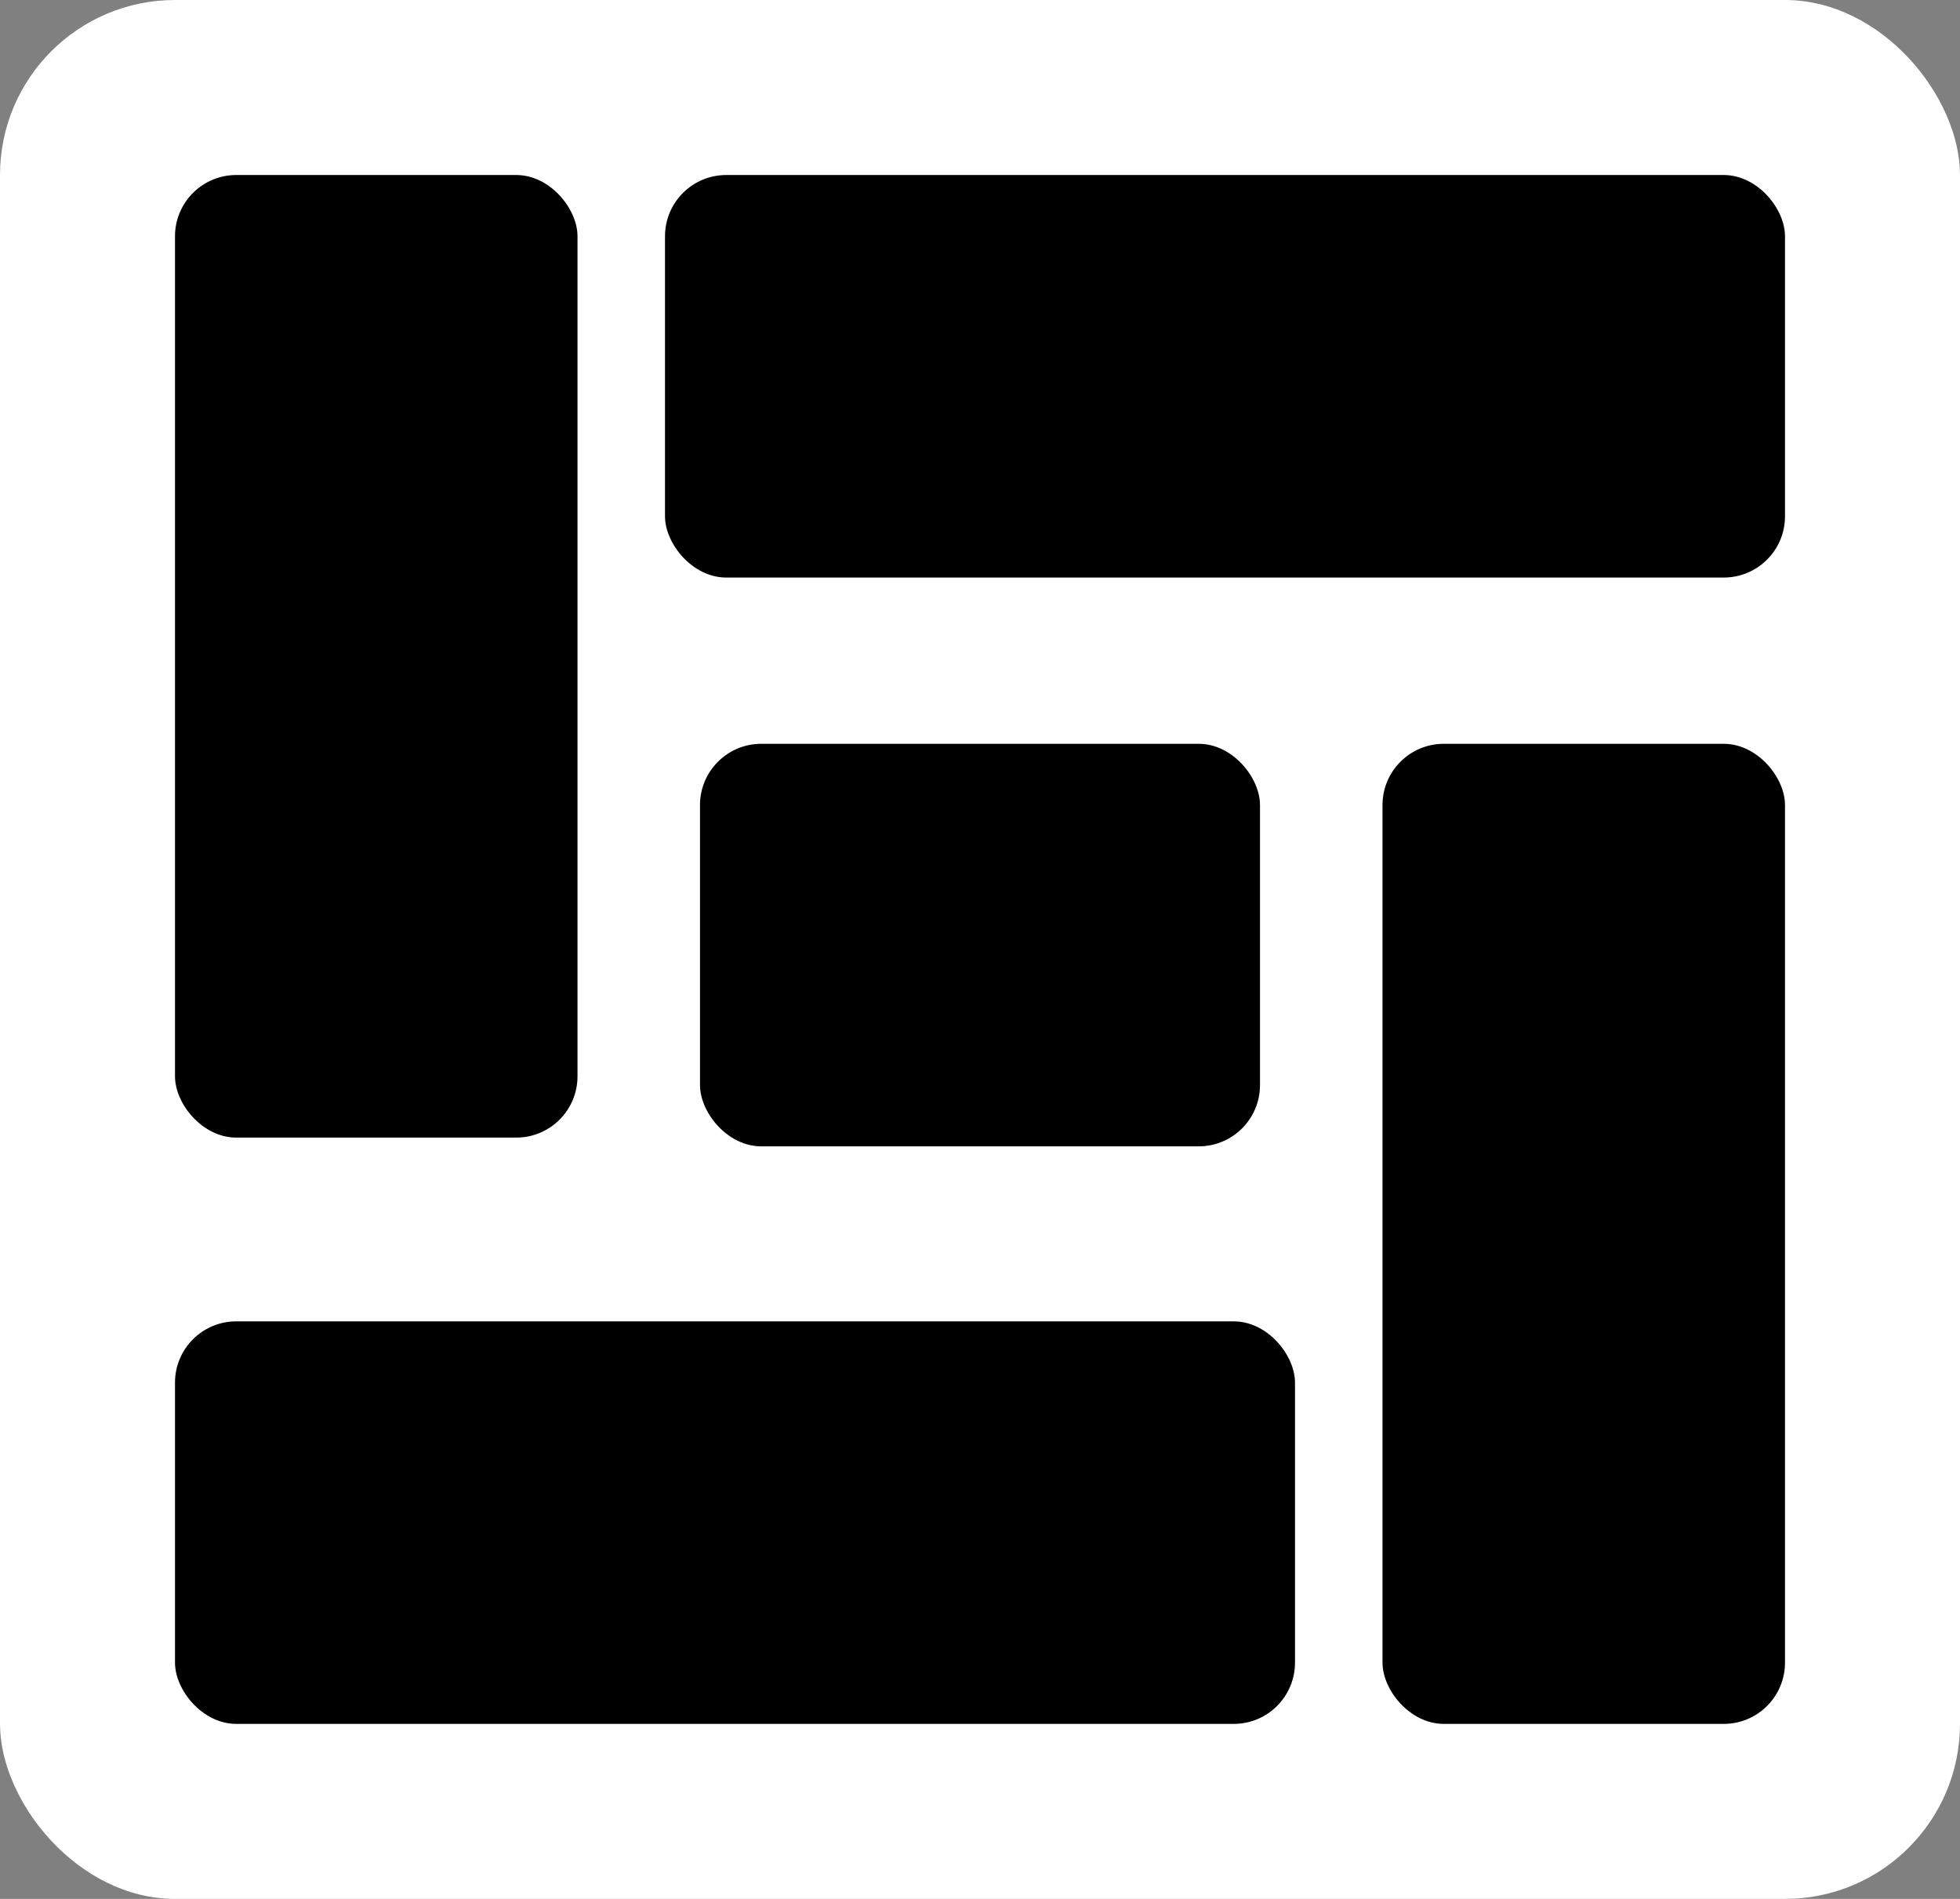
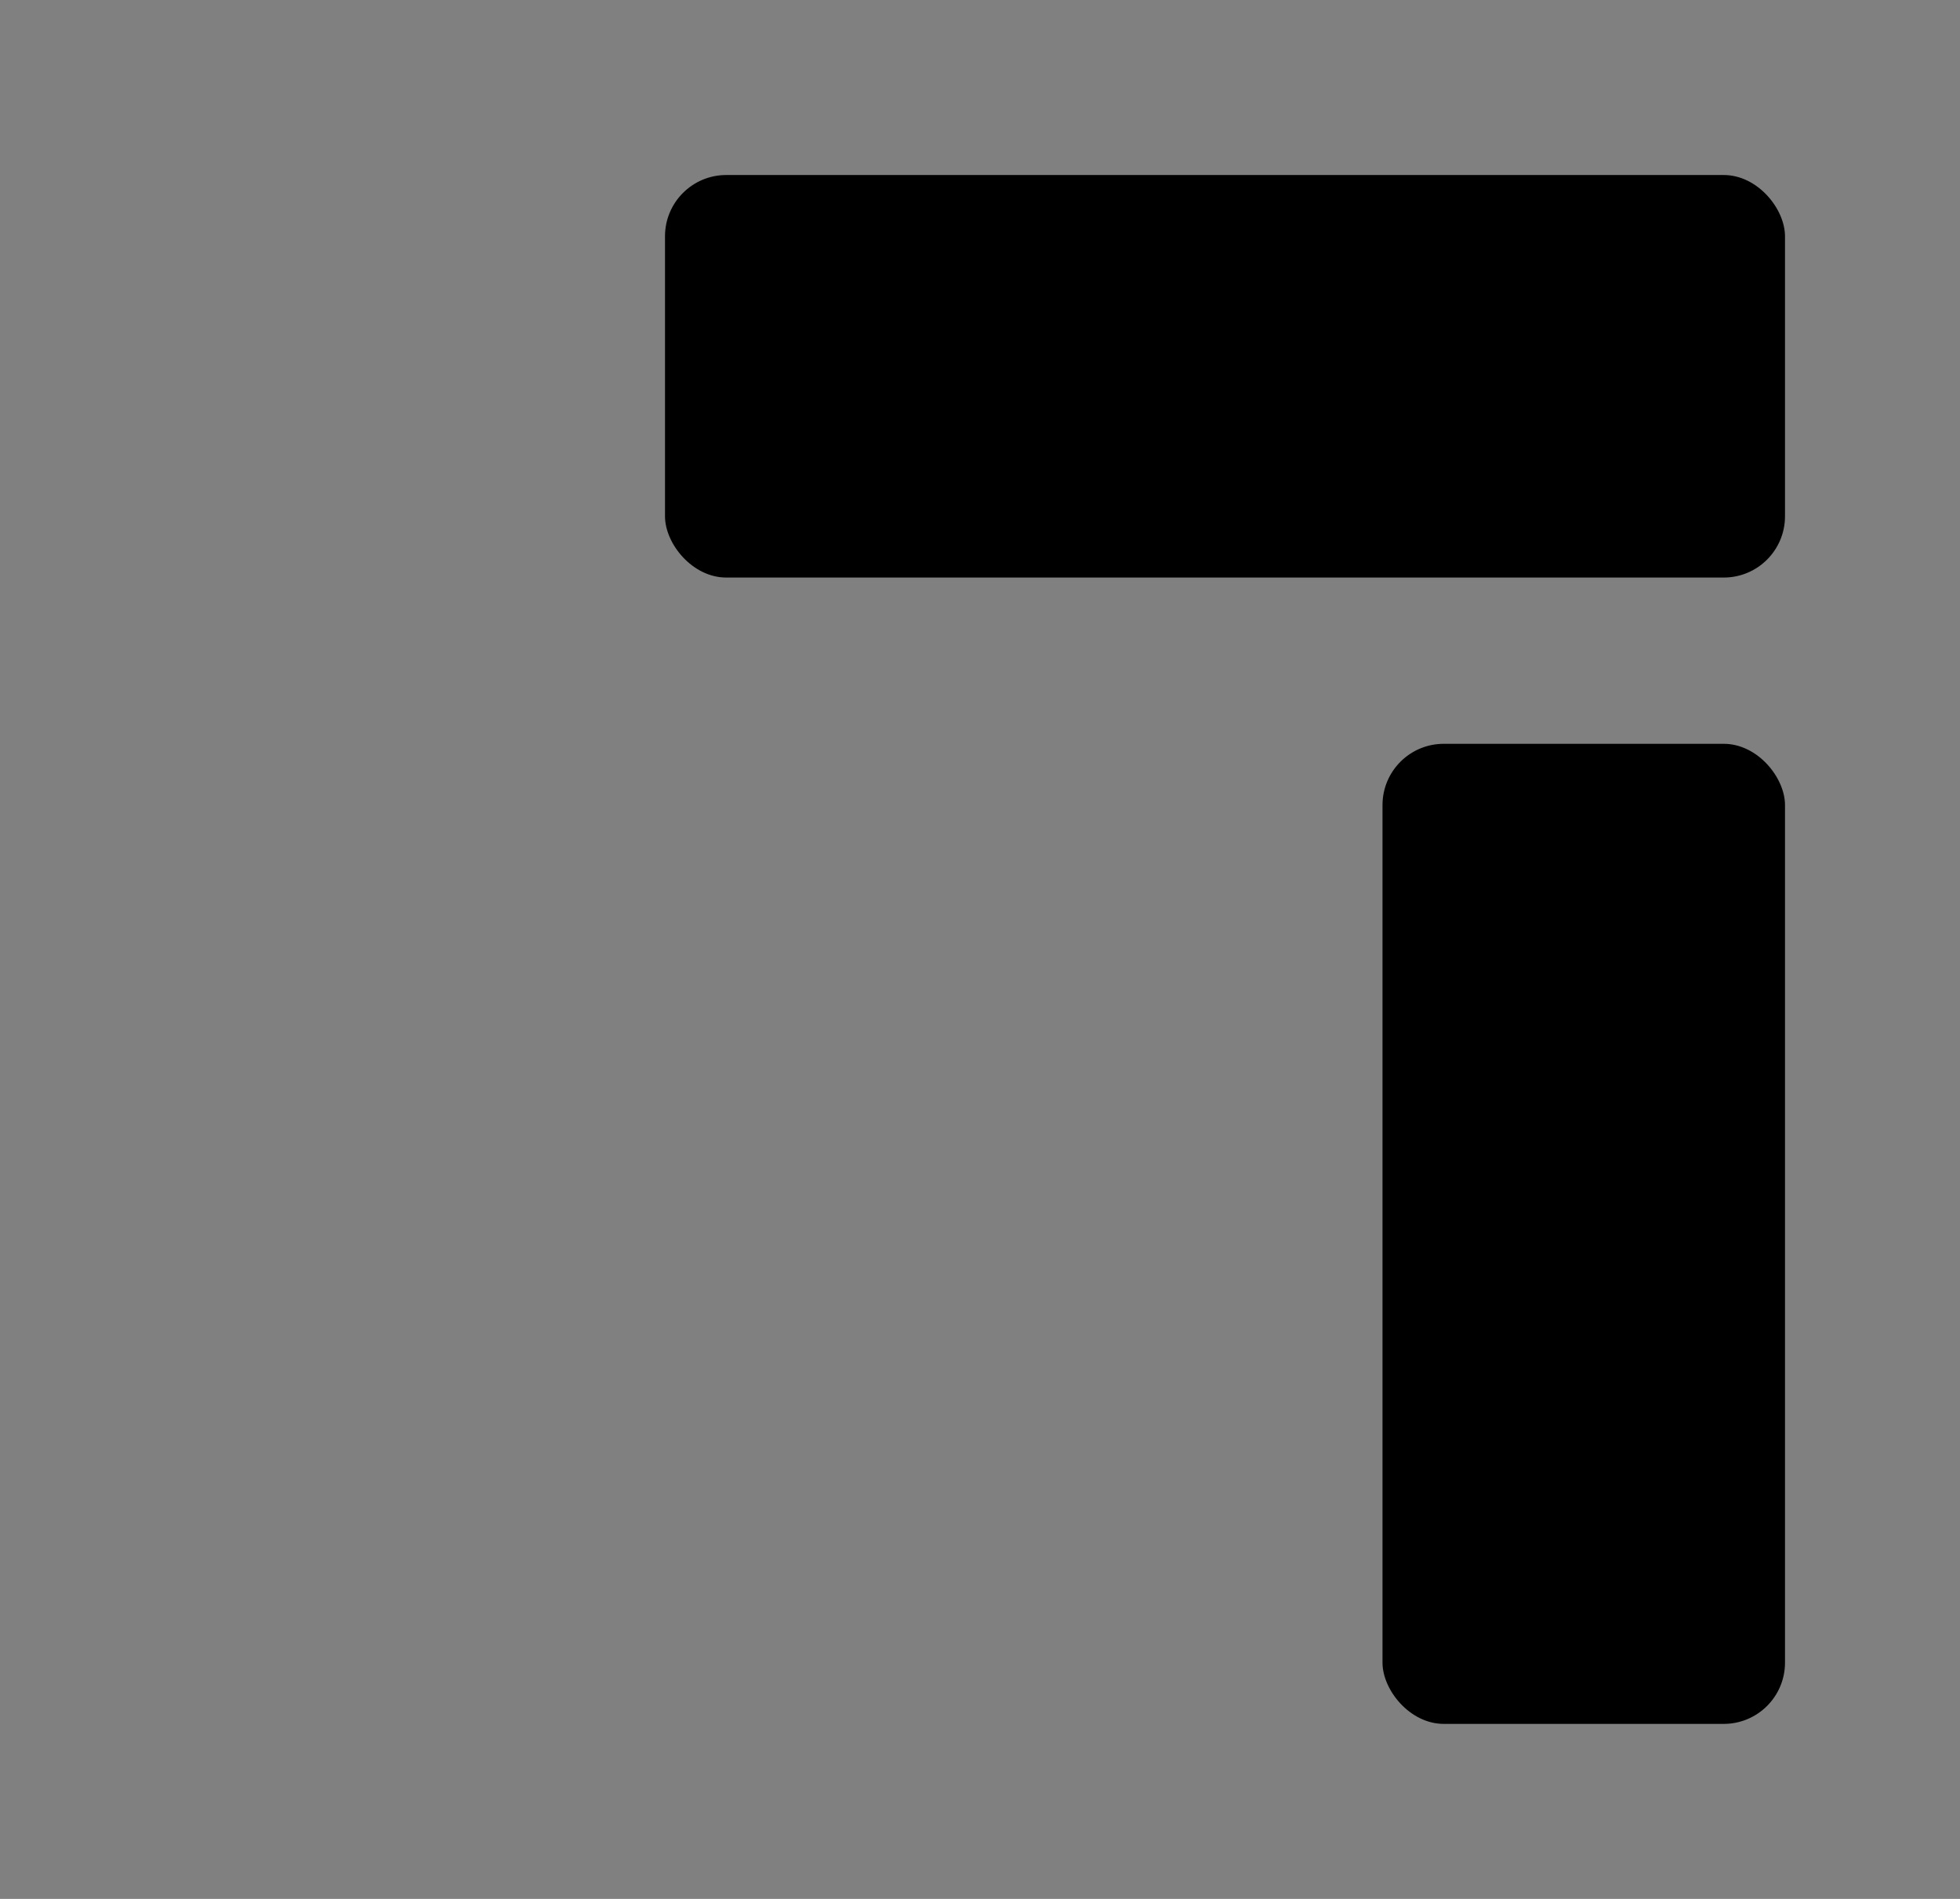
<svg xmlns="http://www.w3.org/2000/svg" viewBox="-20 -20 224 217">
  <rect x="-20" y="-20" width="224" height="217" fill="#808080" stroke="none" />
-   <rect x="-20" y="-20" width="100%" height="100%" rx="20" fill="white" />
  <g fill="black">
-     <rect x="0" y="0" width="46" height="110" rx="7" />
    <rect x="56" y="0" width="128" height="46" rx="7" />
-     <rect x="60" y="65" width="64" height="46" rx="7" />
    <rect x="138" y="65" width="46" height="112" rx="7" />
-     <rect x="0" y="131" width="128" height="46" rx="7" />
  </g>
</svg>